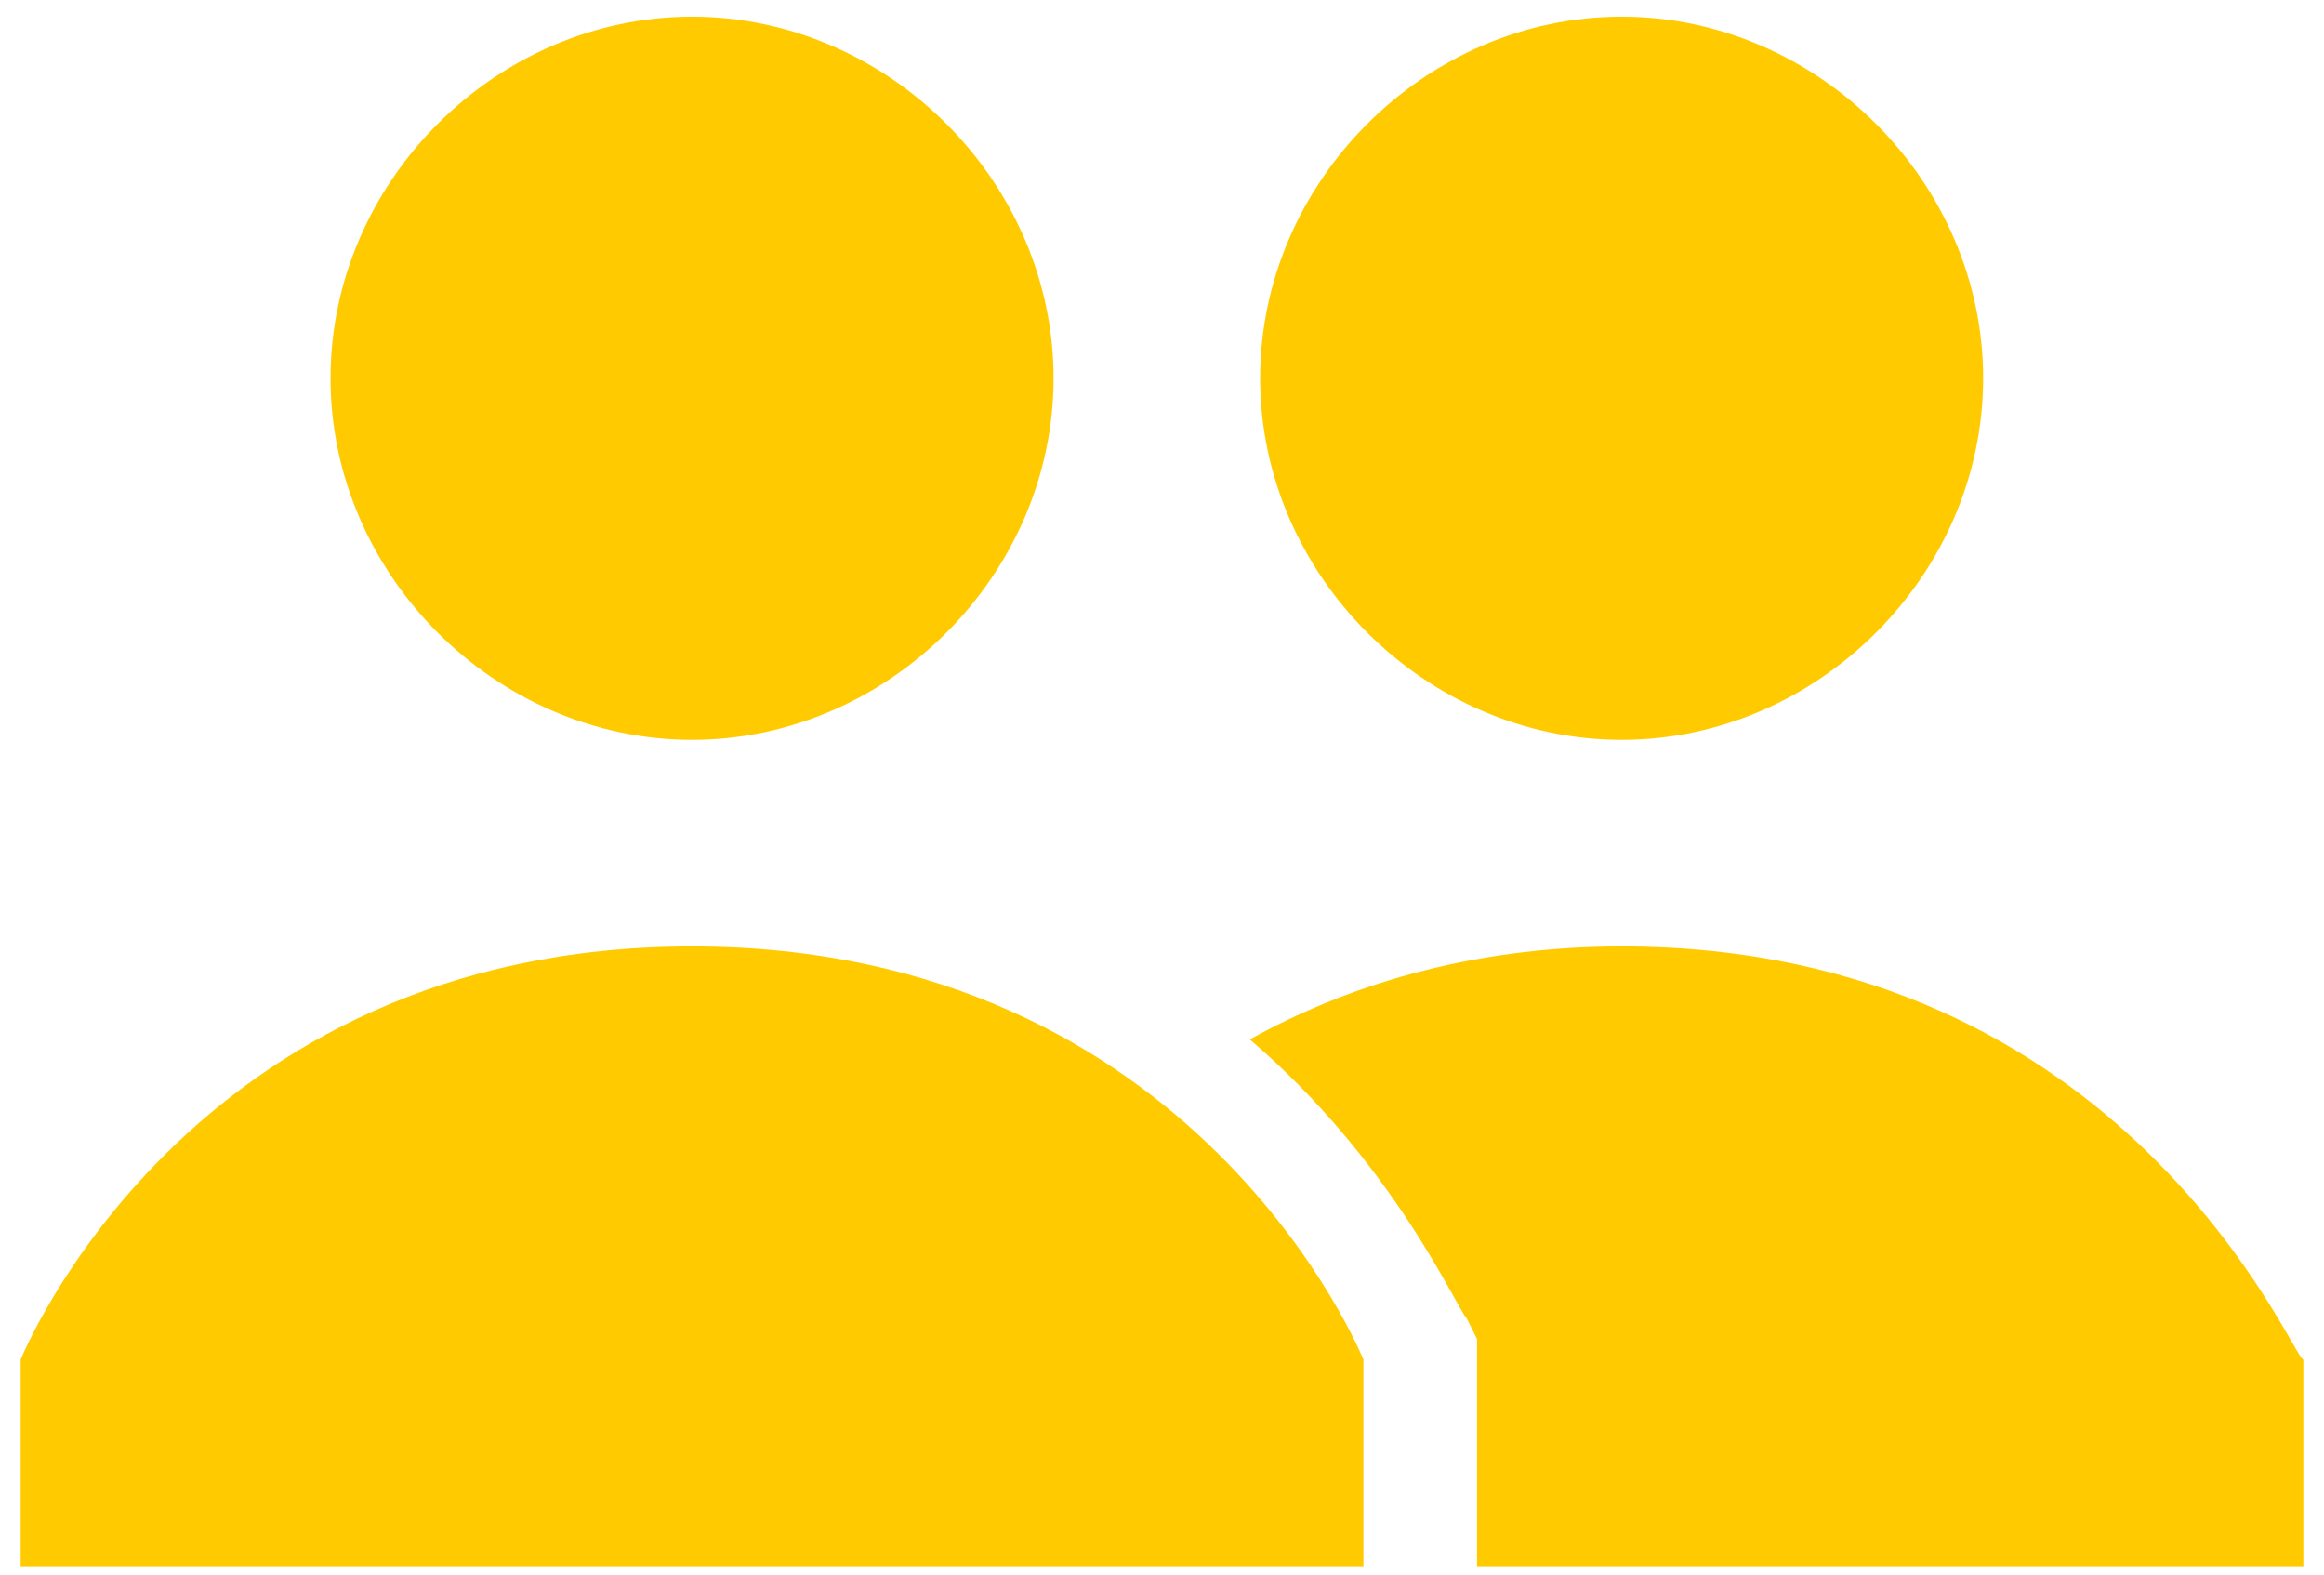
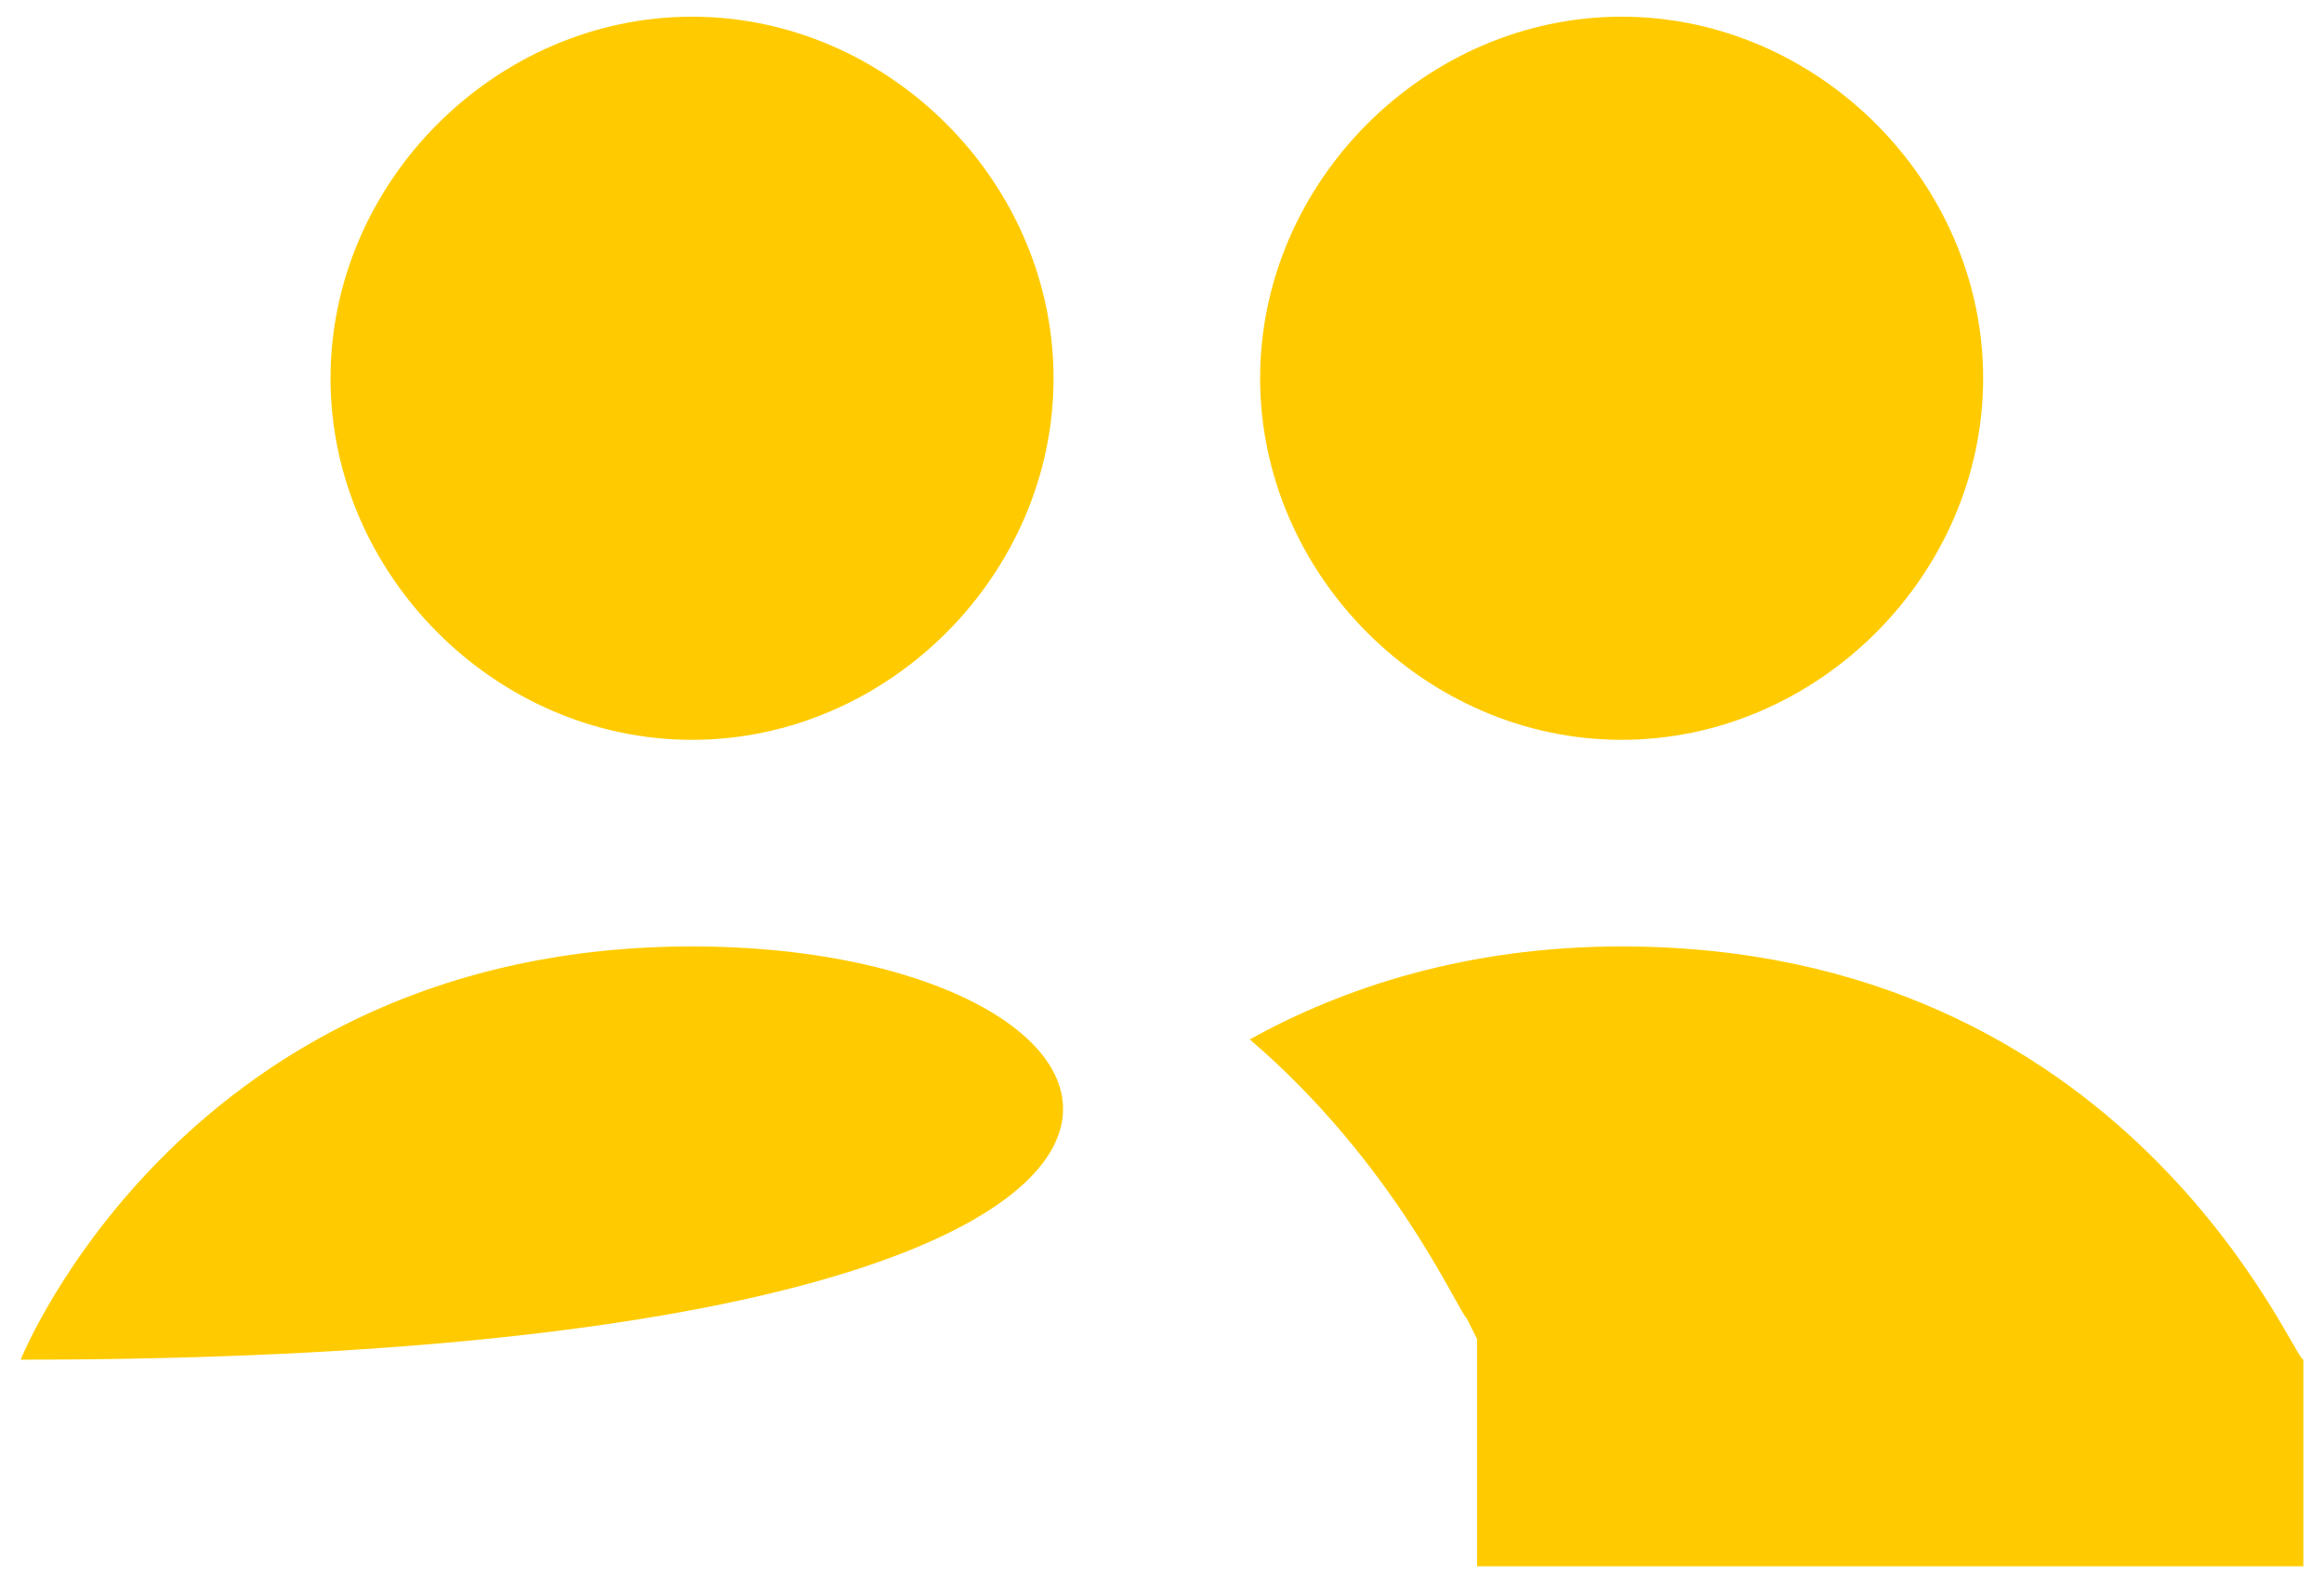
<svg xmlns="http://www.w3.org/2000/svg" width="90" height="61" viewBox="0 0 90 61" fill="none">
-   <path d="M26.8 0.646C19.2 0.646 12.8 7.046 12.8 14.646C12.8 22.246 19.2 28.646 26.8 28.646C34.4 28.646 40.8 22.246 40.8 14.646C40.8 7.046 34.4 0.646 26.8 0.646ZM62.8 0.646C55.2 0.646 48.8 7.046 48.8 14.646C48.8 22.246 55.2 28.646 62.8 28.646C70.4 28.646 76.8 22.246 76.8 14.646C76.8 7.046 70.4 0.646 62.8 0.646ZM26.8 36.646C7.2 36.646 0.8 52.646 0.8 52.646V60.646H52.8V52.646C52.8 52.646 46.4 36.646 26.8 36.646ZM62.8 36.646C56.8 36.646 52 38.246 48.4 40.246C54 45.046 56.4 50.646 56.8 51.046L57.2 51.846V60.646H89.2V52.646C88.8 52.646 82.4 36.646 62.8 36.646Z" fill="#FFCB00" />
+   <path d="M26.8 0.646C19.2 0.646 12.8 7.046 12.8 14.646C12.8 22.246 19.2 28.646 26.8 28.646C34.4 28.646 40.8 22.246 40.8 14.646C40.8 7.046 34.4 0.646 26.8 0.646ZM62.8 0.646C55.2 0.646 48.8 7.046 48.8 14.646C48.8 22.246 55.2 28.646 62.8 28.646C70.4 28.646 76.8 22.246 76.8 14.646C76.8 7.046 70.4 0.646 62.8 0.646ZM26.8 36.646C7.2 36.646 0.8 52.646 0.8 52.646V60.646V52.646C52.8 52.646 46.4 36.646 26.8 36.646ZM62.8 36.646C56.8 36.646 52 38.246 48.4 40.246C54 45.046 56.4 50.646 56.8 51.046L57.2 51.846V60.646H89.2V52.646C88.8 52.646 82.4 36.646 62.8 36.646Z" fill="#FFCB00" />
</svg>